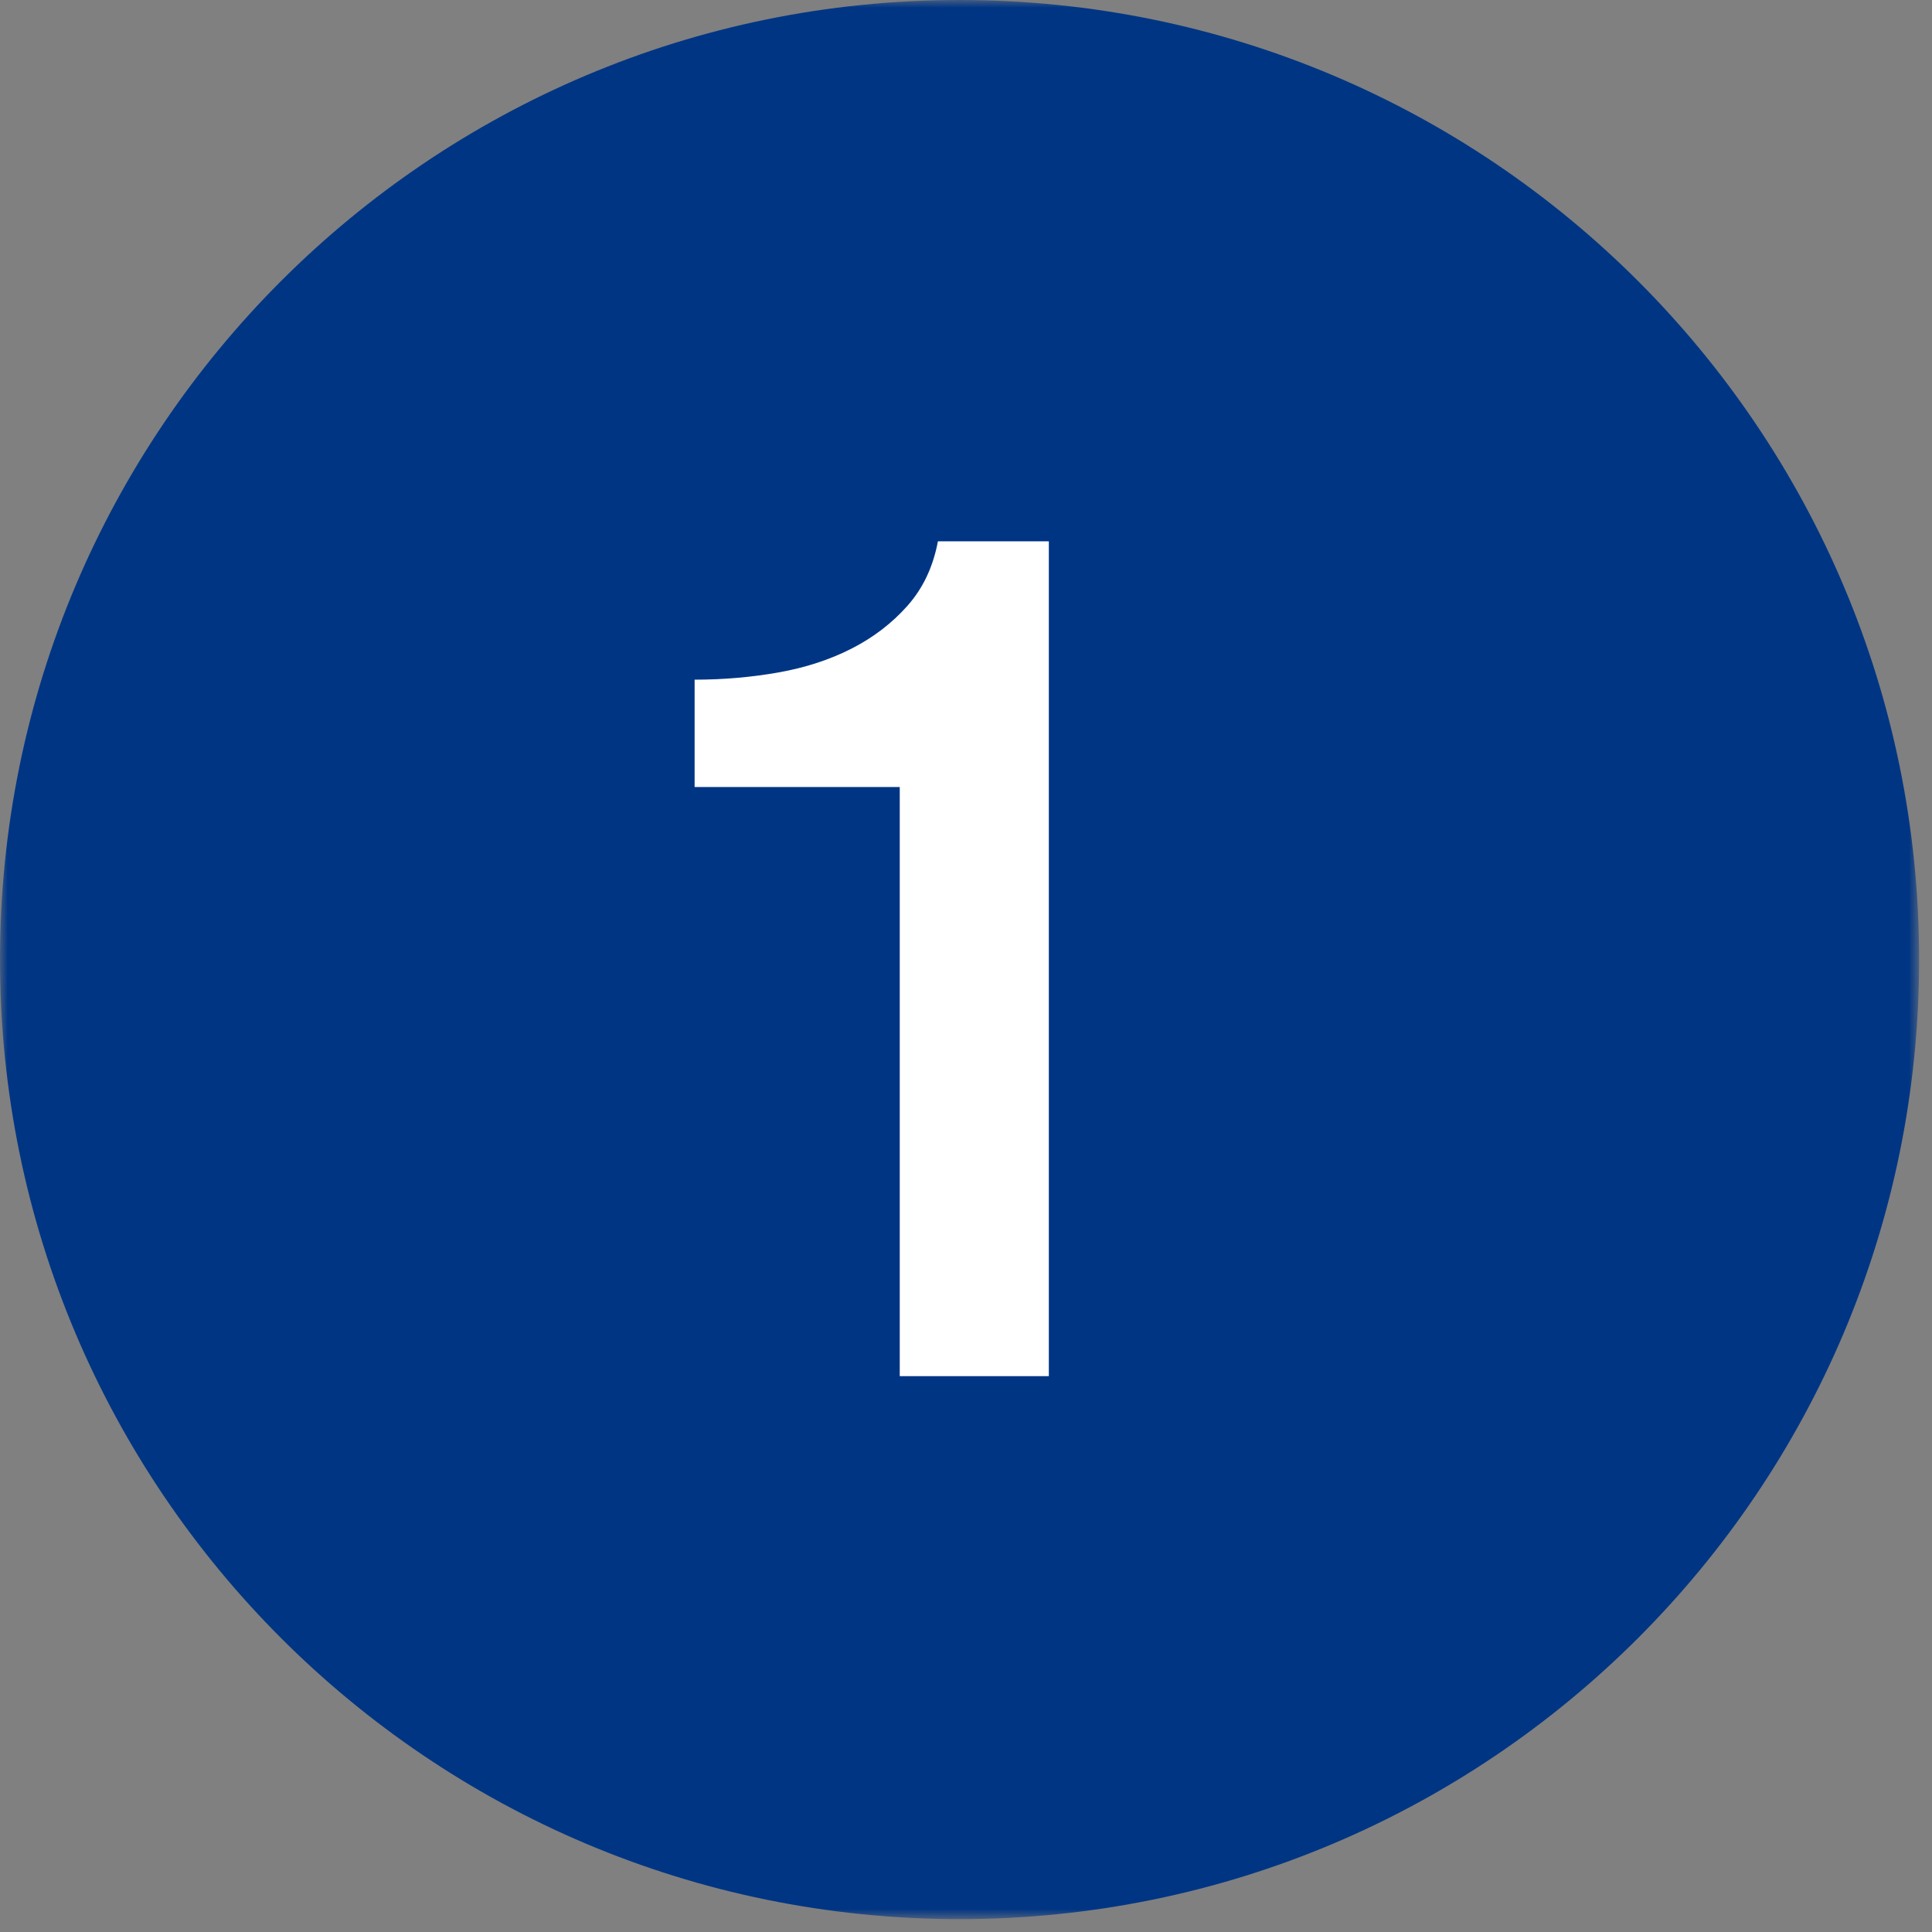
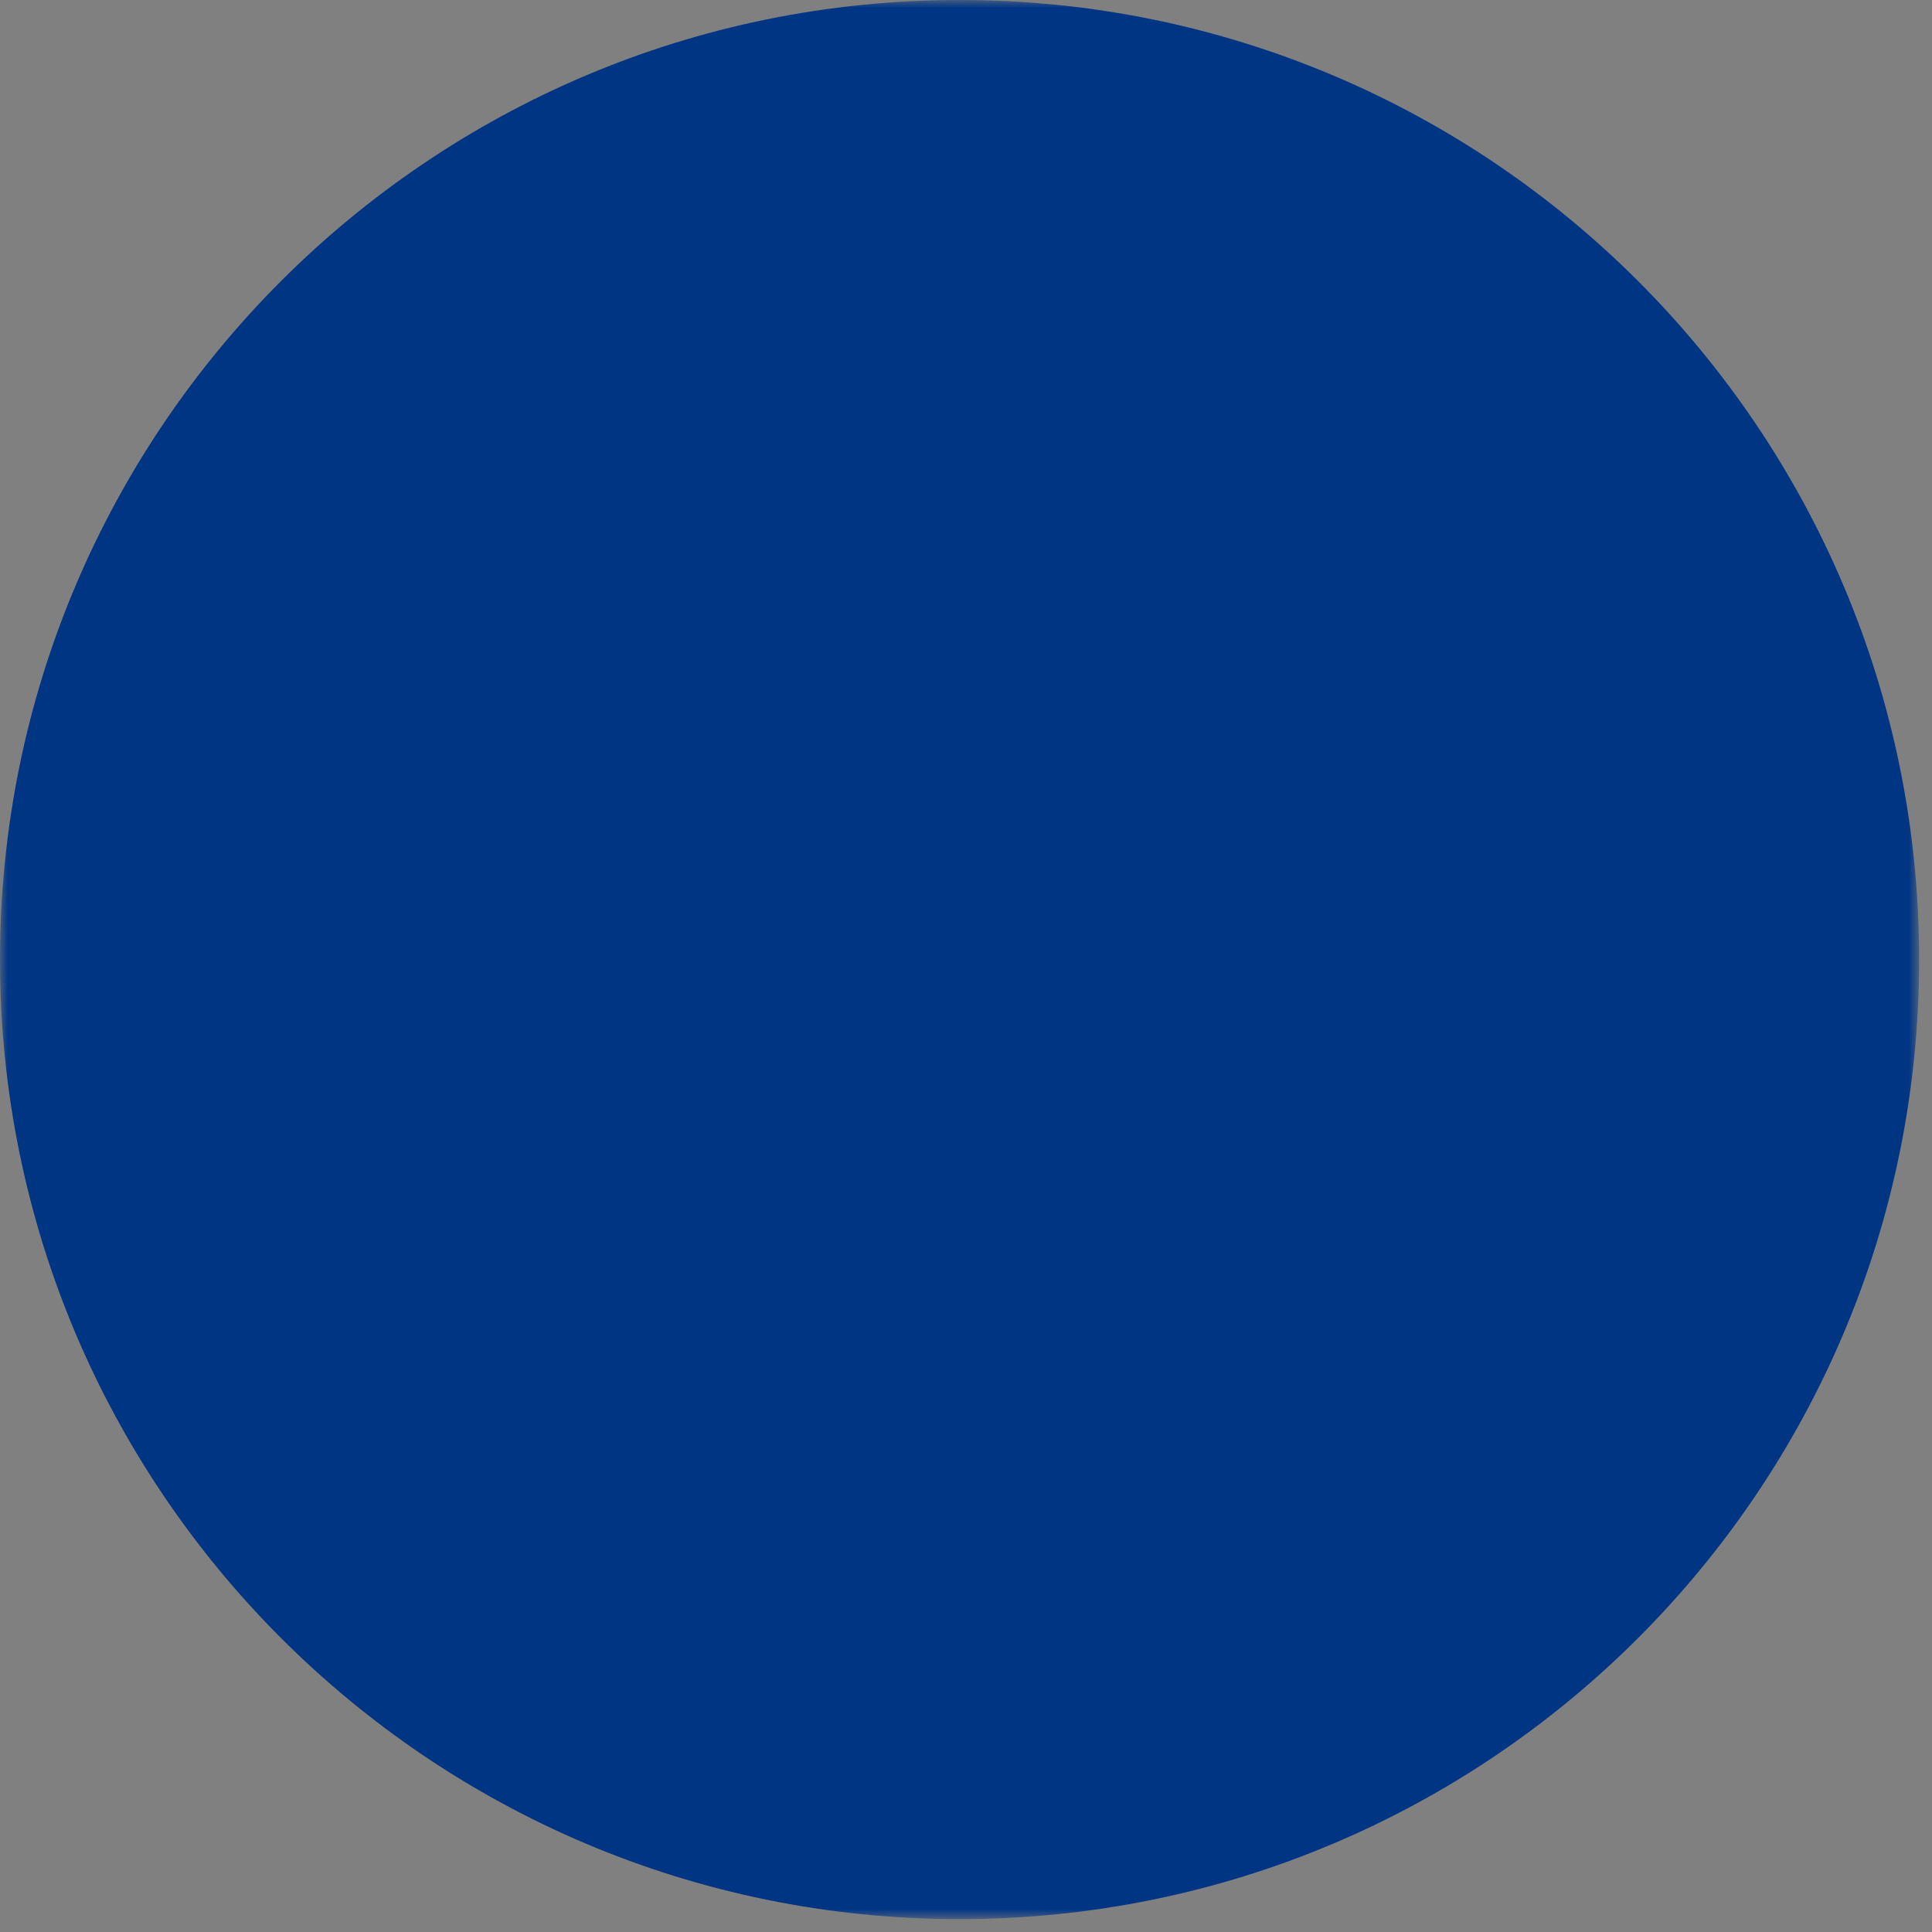
<svg xmlns="http://www.w3.org/2000/svg" xmlns:xlink="http://www.w3.org/1999/xlink" width="126px" height="126px" viewBox="0 0 126 126" version="1.1">
  <rect x="0" y="0" width="126" height="126" fill="#808080" stroke="none" />
  <title>Group 6</title>
  <defs>
    <polygon id="path-1" points="0 0 125.16 0 125.16 125.16 0 125.16" />
  </defs>
  <g id="Page-1" stroke="none" stroke-width="1" fill="none" fill-rule="evenodd">
    <g id="Group-6" transform="translate(0, 0)">
      <g id="Group-3">
        <mask id="mask-2" fill="white">
          <use xlink:href="#path-1" />
        </mask>
        <g id="Clip-2" />
        <path d="M125.16,62.58 C125.16,97.142 97.142,125.16 62.58,125.16 C28.018,125.16 -0,97.142 -0,62.58 C-0,28.018 28.018,0 62.58,0 C97.142,0 125.16,28.018 125.16,62.58" id="Fill-1" fill="#003584" mask="url(#mask-2)" />
      </g>
-       <path d="M45.301,44.326 C47.168,44.326 48.982,44.17 50.746,43.859 C52.508,43.548 54.102,43.031 55.529,42.304 C56.955,41.578 58.174,40.645 59.185,39.504 C60.196,38.364 60.857,36.964 61.168,35.304 L68.402,35.304 L68.402,89.749 L58.679,89.749 L58.679,51.326 L45.301,51.326 L45.301,44.326 Z" id="Fill-4" fill="#FFFFFF" />
    </g>
  </g>
</svg>